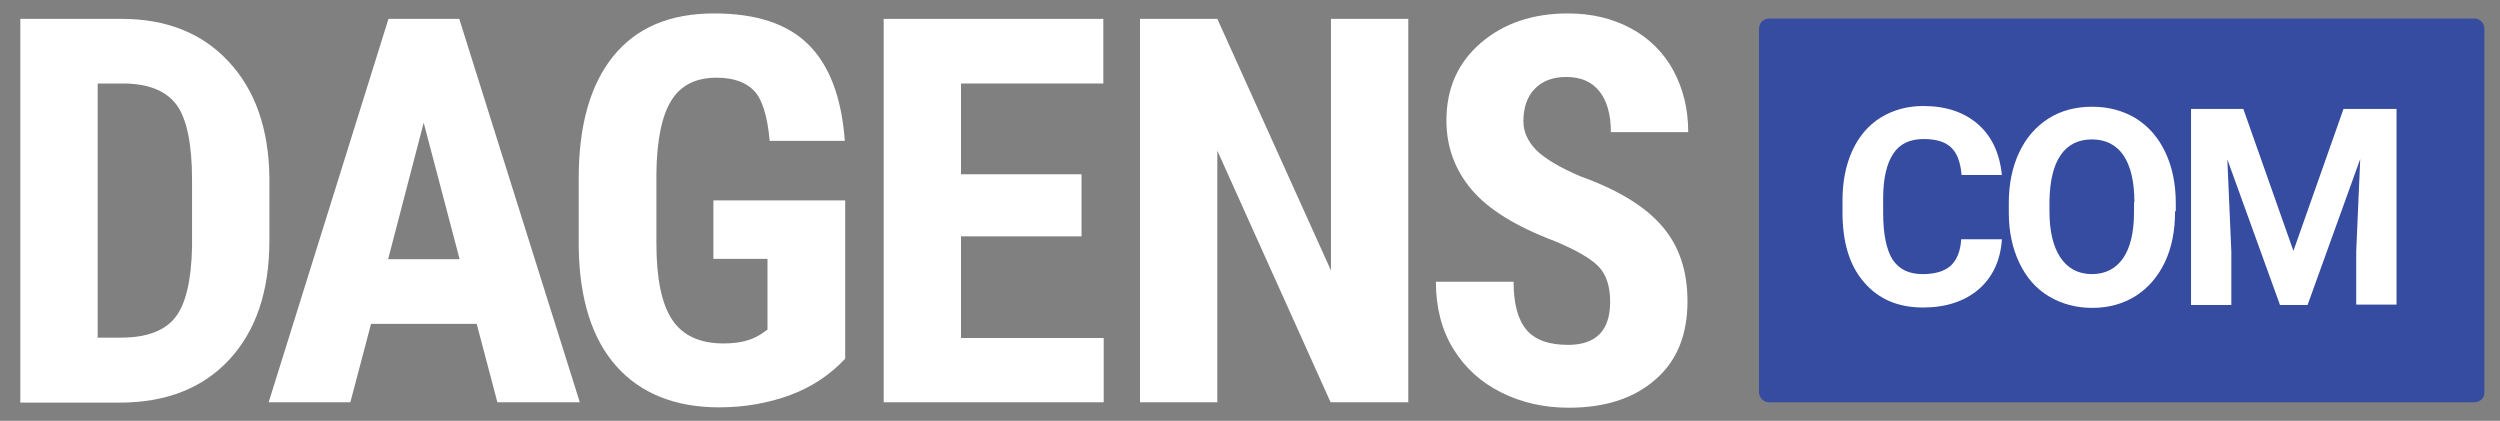
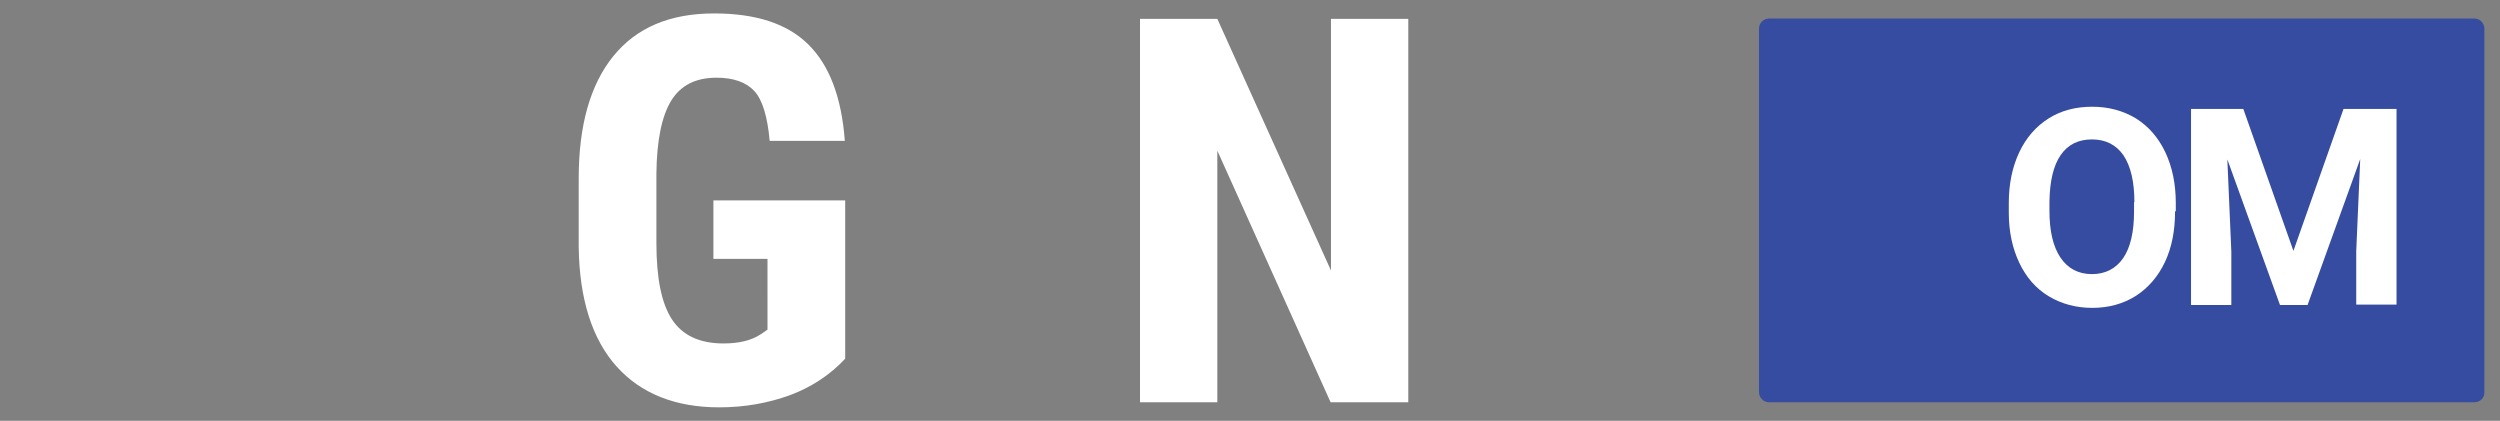
<svg xmlns="http://www.w3.org/2000/svg" version="1.1" id="Layer_1" x="0px" y="0px" viewBox="0 0 688.6 115.9" style="enable-background:new 0 0 688.6 115.9;" xml:space="preserve">
  <rect x="0" y="0" width="688.6" height="115.9" fill="#808080" stroke="none" />
  <style type="text/css">
	.st0{fill:#354CA0;}
	.st1{fill:#FFFFFF;}
</style>
  <g>
    <path class="st0" d="M681.5,110.8H487.3c-1.6,0-2.8-1.3-2.8-2.8V7.9c0-1.6,1.3-2.8,2.8-2.8h194.2c1.6,0,2.8,1.3,2.8,2.8V108   C684.4,109.6,683.1,110.8,681.5,110.8z" />
    <g>
-       <path class="st1" d="M5.6,110.8V5.2h27.9c12.3,0,22.2,3.9,29.5,11.8c7.3,7.8,11.1,18.6,11.2,32.2v17.1c0,13.9-3.7,24.8-11,32.7    c-7.3,7.9-17.4,11.9-30.3,11.9H5.6z M26.9,22.9v70.1h6.4c7.1,0,12.1-1.9,15-5.6c2.9-3.7,4.4-10.2,4.6-19.4V49.7    c0-9.9-1.4-16.7-4.1-20.6c-2.8-3.9-7.4-5.9-14.1-6.1H26.9z" />
-       <path class="st1" d="M131.3,89.2h-29.1l-5.7,21.6H74L107,5.2h19.5l33.2,105.6H137L131.3,89.2z M106.9,71.4h19.7l-9.9-37.6    L106.9,71.4z" />
      <path class="st1" d="M232.8,98.8c-4.1,4.4-9.2,7.8-15.1,10c-6,2.2-12.5,3.4-19.6,3.4c-12.1,0-21.6-3.8-28.3-11.3    c-6.7-7.5-10.2-18.5-10.4-32.8v-19c0-14.6,3.2-25.8,9.5-33.6c6.4-7.9,15.6-11.8,27.8-11.8c11.5,0,20.1,2.8,25.9,8.5    c5.8,5.7,9.2,14.5,10.1,26.6H212c-0.6-6.7-2-11.3-4.2-13.7c-2.2-2.4-5.7-3.7-10.4-3.7c-5.8,0-9.9,2.1-12.5,6.3    c-2.6,4.2-4,10.9-4.1,20.1V67c0,9.6,1.4,16.6,4.3,21c2.9,4.4,7.6,6.6,14.2,6.6c4.2,0,7.6-0.8,10.2-2.5l1.9-1.3V71.3h-14.9V55.2    h36.3V98.8z" />
-       <path class="st1" d="M297.9,65.1h-33.2v28H304v17.7h-60.6V5.2h60.5v17.8h-39.2v25h33.2V65.1z" />
      <path class="st1" d="M387.8,110.8h-21.3l-31.2-69.3v69.3H314V5.2h21.3l31.3,69.3V5.2h21.3V110.8z" />
-       <path class="st1" d="M443.5,83.1c0-4.3-1.1-7.6-3.3-9.8c-2.2-2.2-6.2-4.5-12-6.9c-10.6-4-18.2-8.7-22.8-14.1    c-4.6-5.4-7-11.8-7-19.1c0-8.9,3.2-16,9.5-21.4c6.3-5.4,14.3-8.1,24-8.1c6.5,0,12.3,1.4,17.3,4.1s9,6.6,11.7,11.6    c2.7,5,4.1,10.6,4.1,17h-21.3c0-4.9-1.1-8.7-3.2-11.3c-2.1-2.6-5.1-3.9-9.1-3.9c-3.7,0-6.6,1.1-8.7,3.3c-2.1,2.2-3.1,5.2-3.1,8.9    c0,2.9,1.2,5.5,3.5,7.9c2.3,2.3,6.4,4.8,12.3,7.3c10.3,3.7,17.8,8.3,22.4,13.7c4.7,5.4,7,12.3,7,20.7c0,9.2-2.9,16.4-8.8,21.5    c-5.9,5.2-13.8,7.8-23.9,7.8c-6.8,0-13-1.4-18.6-4.2c-5.6-2.8-10-6.8-13.2-12c-3.2-5.2-4.8-11.4-4.8-18.5h21.4    c0,6.1,1.2,10.5,3.6,13.3c2.4,2.8,6.2,4.1,11.6,4.1C439.8,94.9,443.5,90.9,443.5,83.1z" />
    </g>
    <g>
-       <path class="st1" d="M551.4,66c-0.4,5.8-2.6,10.4-6.4,13.7c-3.9,3.3-9,5-15.3,5c-6.9,0-12.3-2.3-16.3-7c-4-4.6-5.9-11-5.9-19.2    v-3.3c0-5.2,0.9-9.7,2.7-13.7c1.8-3.9,4.4-7,7.8-9.1c3.4-2.1,7.3-3.2,11.8-3.2c6.2,0,11.2,1.7,15,5c3.8,3.3,6,8,6.6,14h-11.1    c-0.3-3.5-1.2-6-2.9-7.6c-1.7-1.6-4.2-2.3-7.6-2.3c-3.7,0-6.5,1.3-8.3,4c-1.8,2.7-2.8,6.8-2.8,12.3v4.1c0,5.8,0.9,10.1,2.6,12.8    c1.8,2.7,4.5,4,8.3,4c3.4,0,6-0.8,7.7-2.3c1.7-1.6,2.7-4,2.9-7.3H551.4z" />
      <path class="st1" d="M599.1,58.2c0,5.3-0.9,10-2.8,14s-4.6,7.1-8,9.3c-3.5,2.2-7.5,3.3-12,3.3c-4.5,0-8.5-1.1-12-3.2    c-3.5-2.1-6.2-5.2-8.1-9.2c-1.9-4-2.9-8.6-2.9-13.8v-2.7c0-5.3,1-10,2.9-14c1.9-4,4.6-7.1,8.1-9.3c3.5-2.2,7.5-3.2,12-3.2    c4.5,0,8.5,1.1,12,3.2c3.5,2.2,6.2,5.3,8.1,9.3s2.9,8.7,2.9,14V58.2z M587.9,55.7c0-5.6-1-9.9-3-12.9c-2-2.9-4.9-4.4-8.7-4.4    c-3.7,0-6.6,1.4-8.6,4.3c-2,2.9-3,7.1-3.1,12.8v2.6c0,5.5,1,9.8,3,12.8c2,3,4.9,4.6,8.7,4.6c3.7,0,6.6-1.5,8.6-4.4    c2-2.9,3-7.2,3-12.8V55.7z" />
      <path class="st1" d="M617.9,30l13.8,39.1L645.5,30h14.6v53.9H649V69.2l1.1-25.4l-14.5,40.2h-7.6l-14.5-40.1l1.1,25.4v14.7h-11.1    V30H617.9z" />
    </g>
  </g>
</svg>